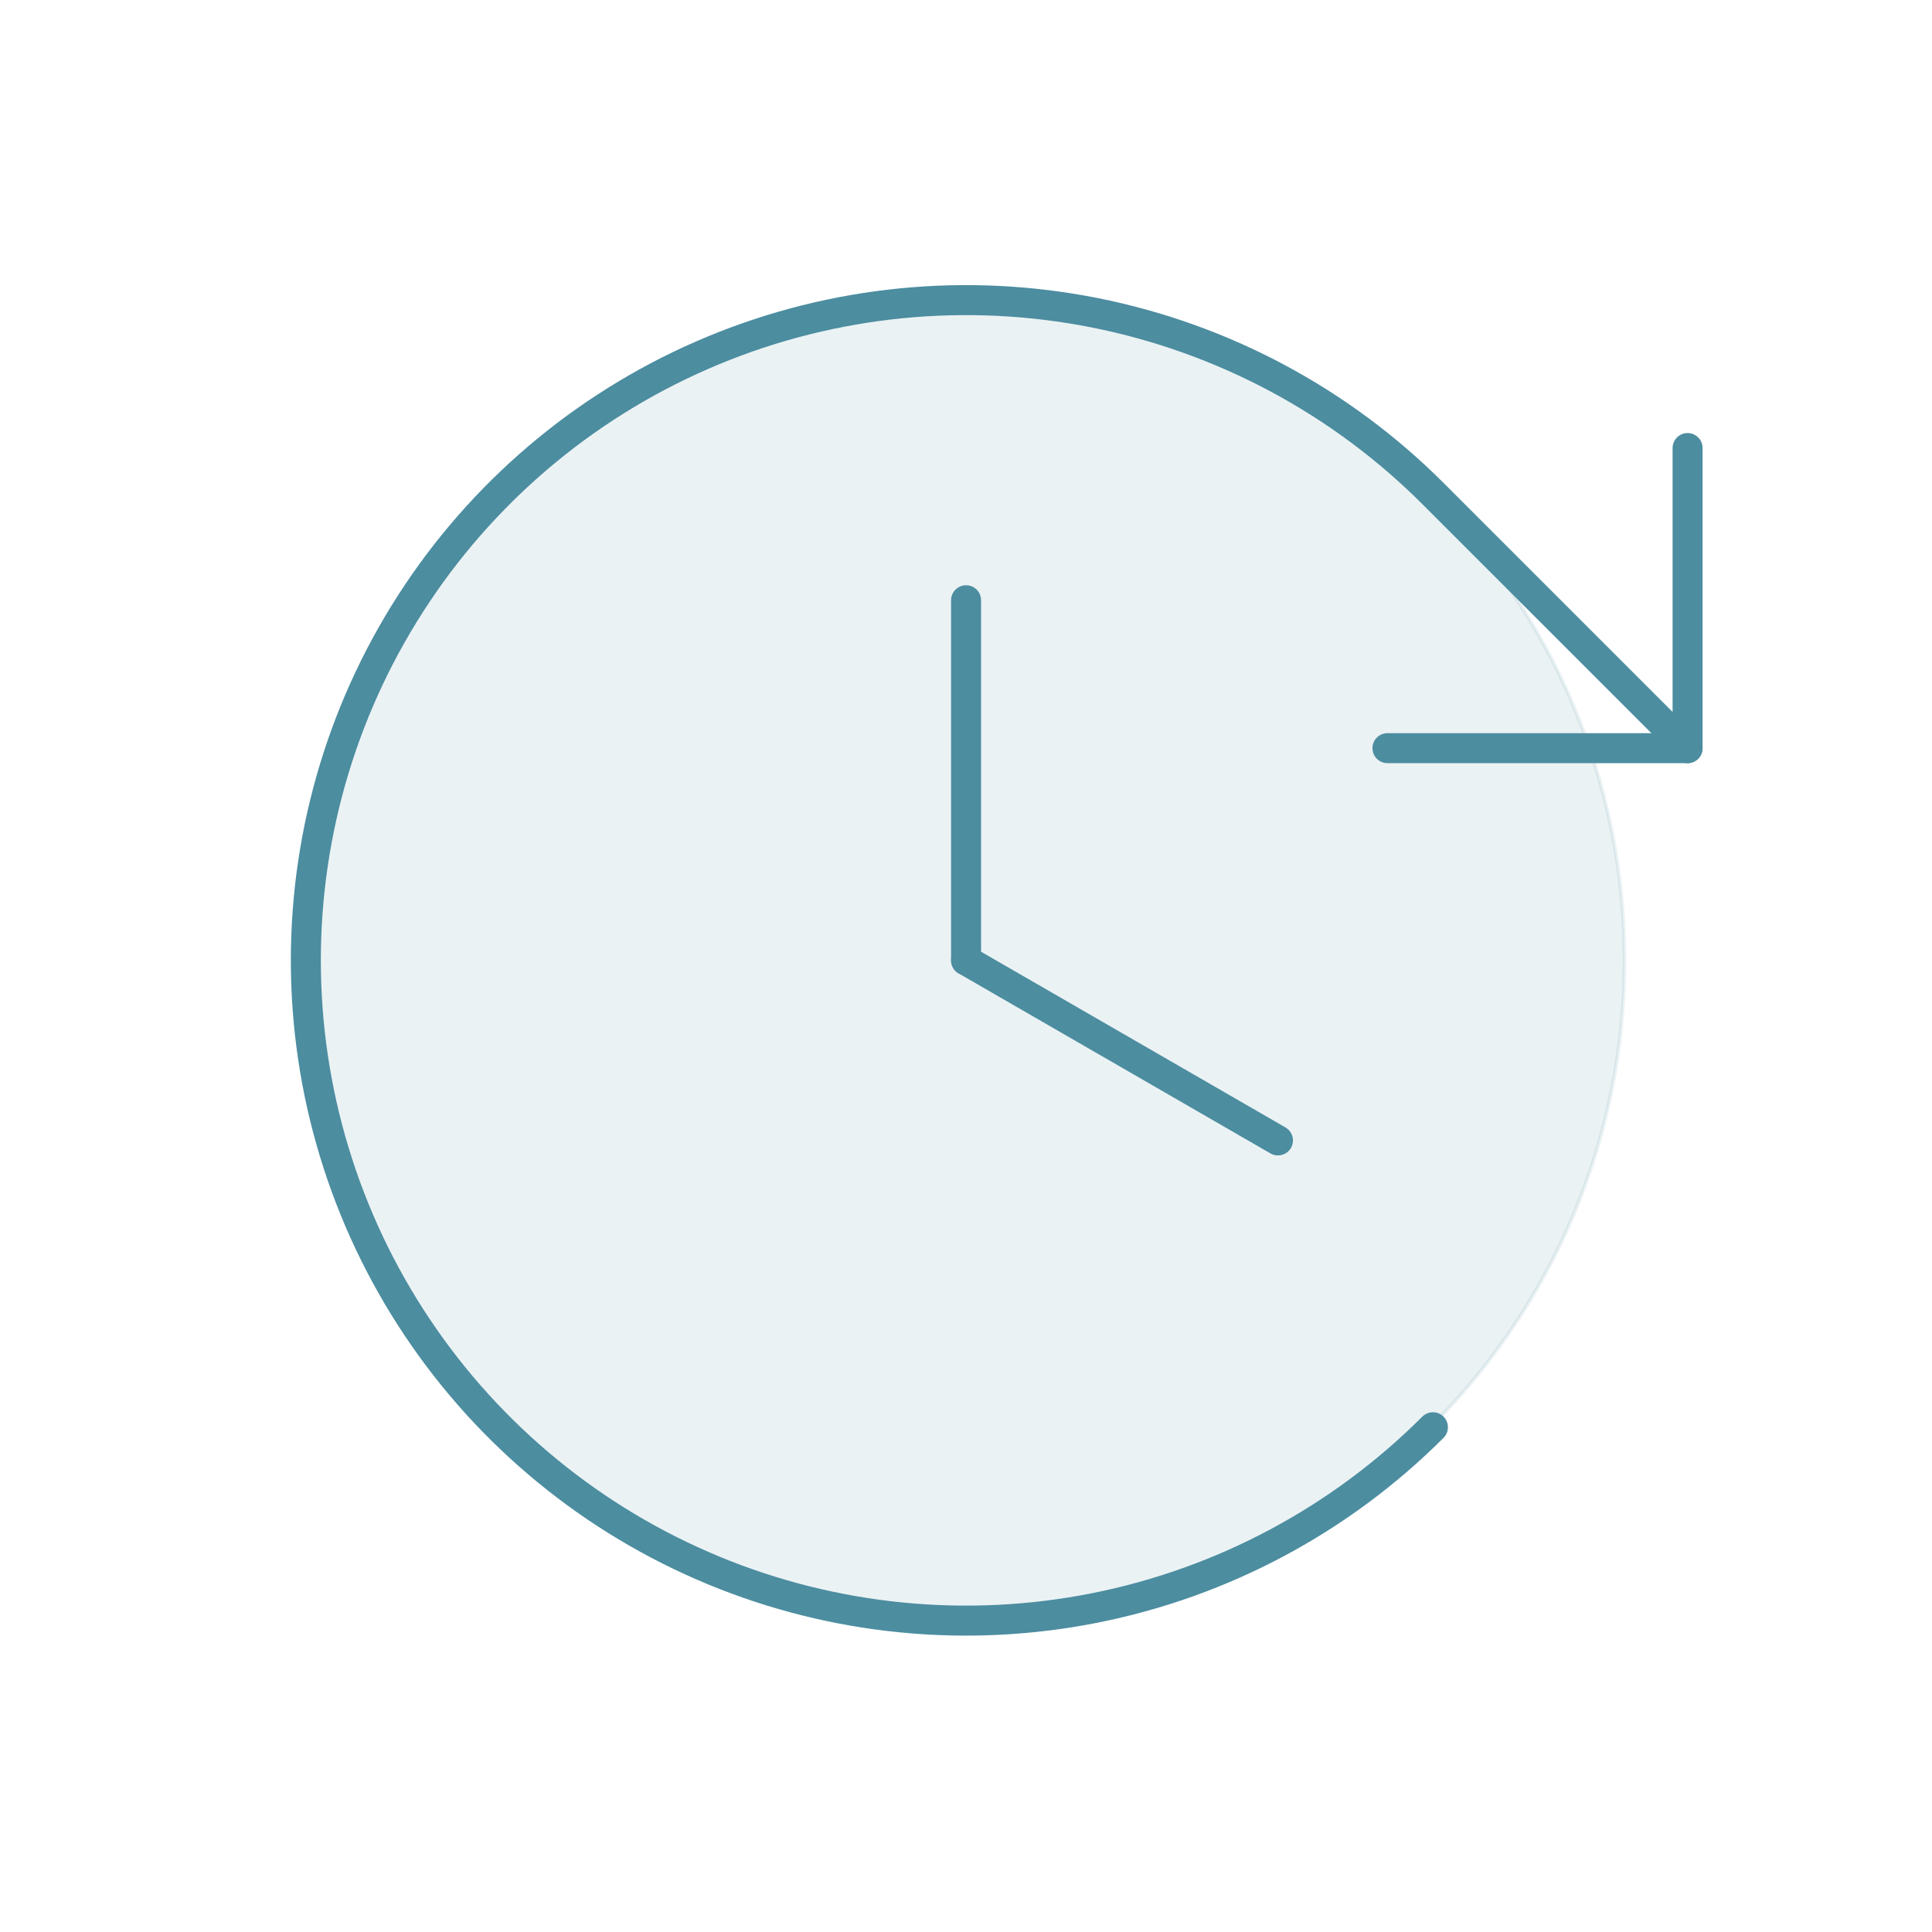
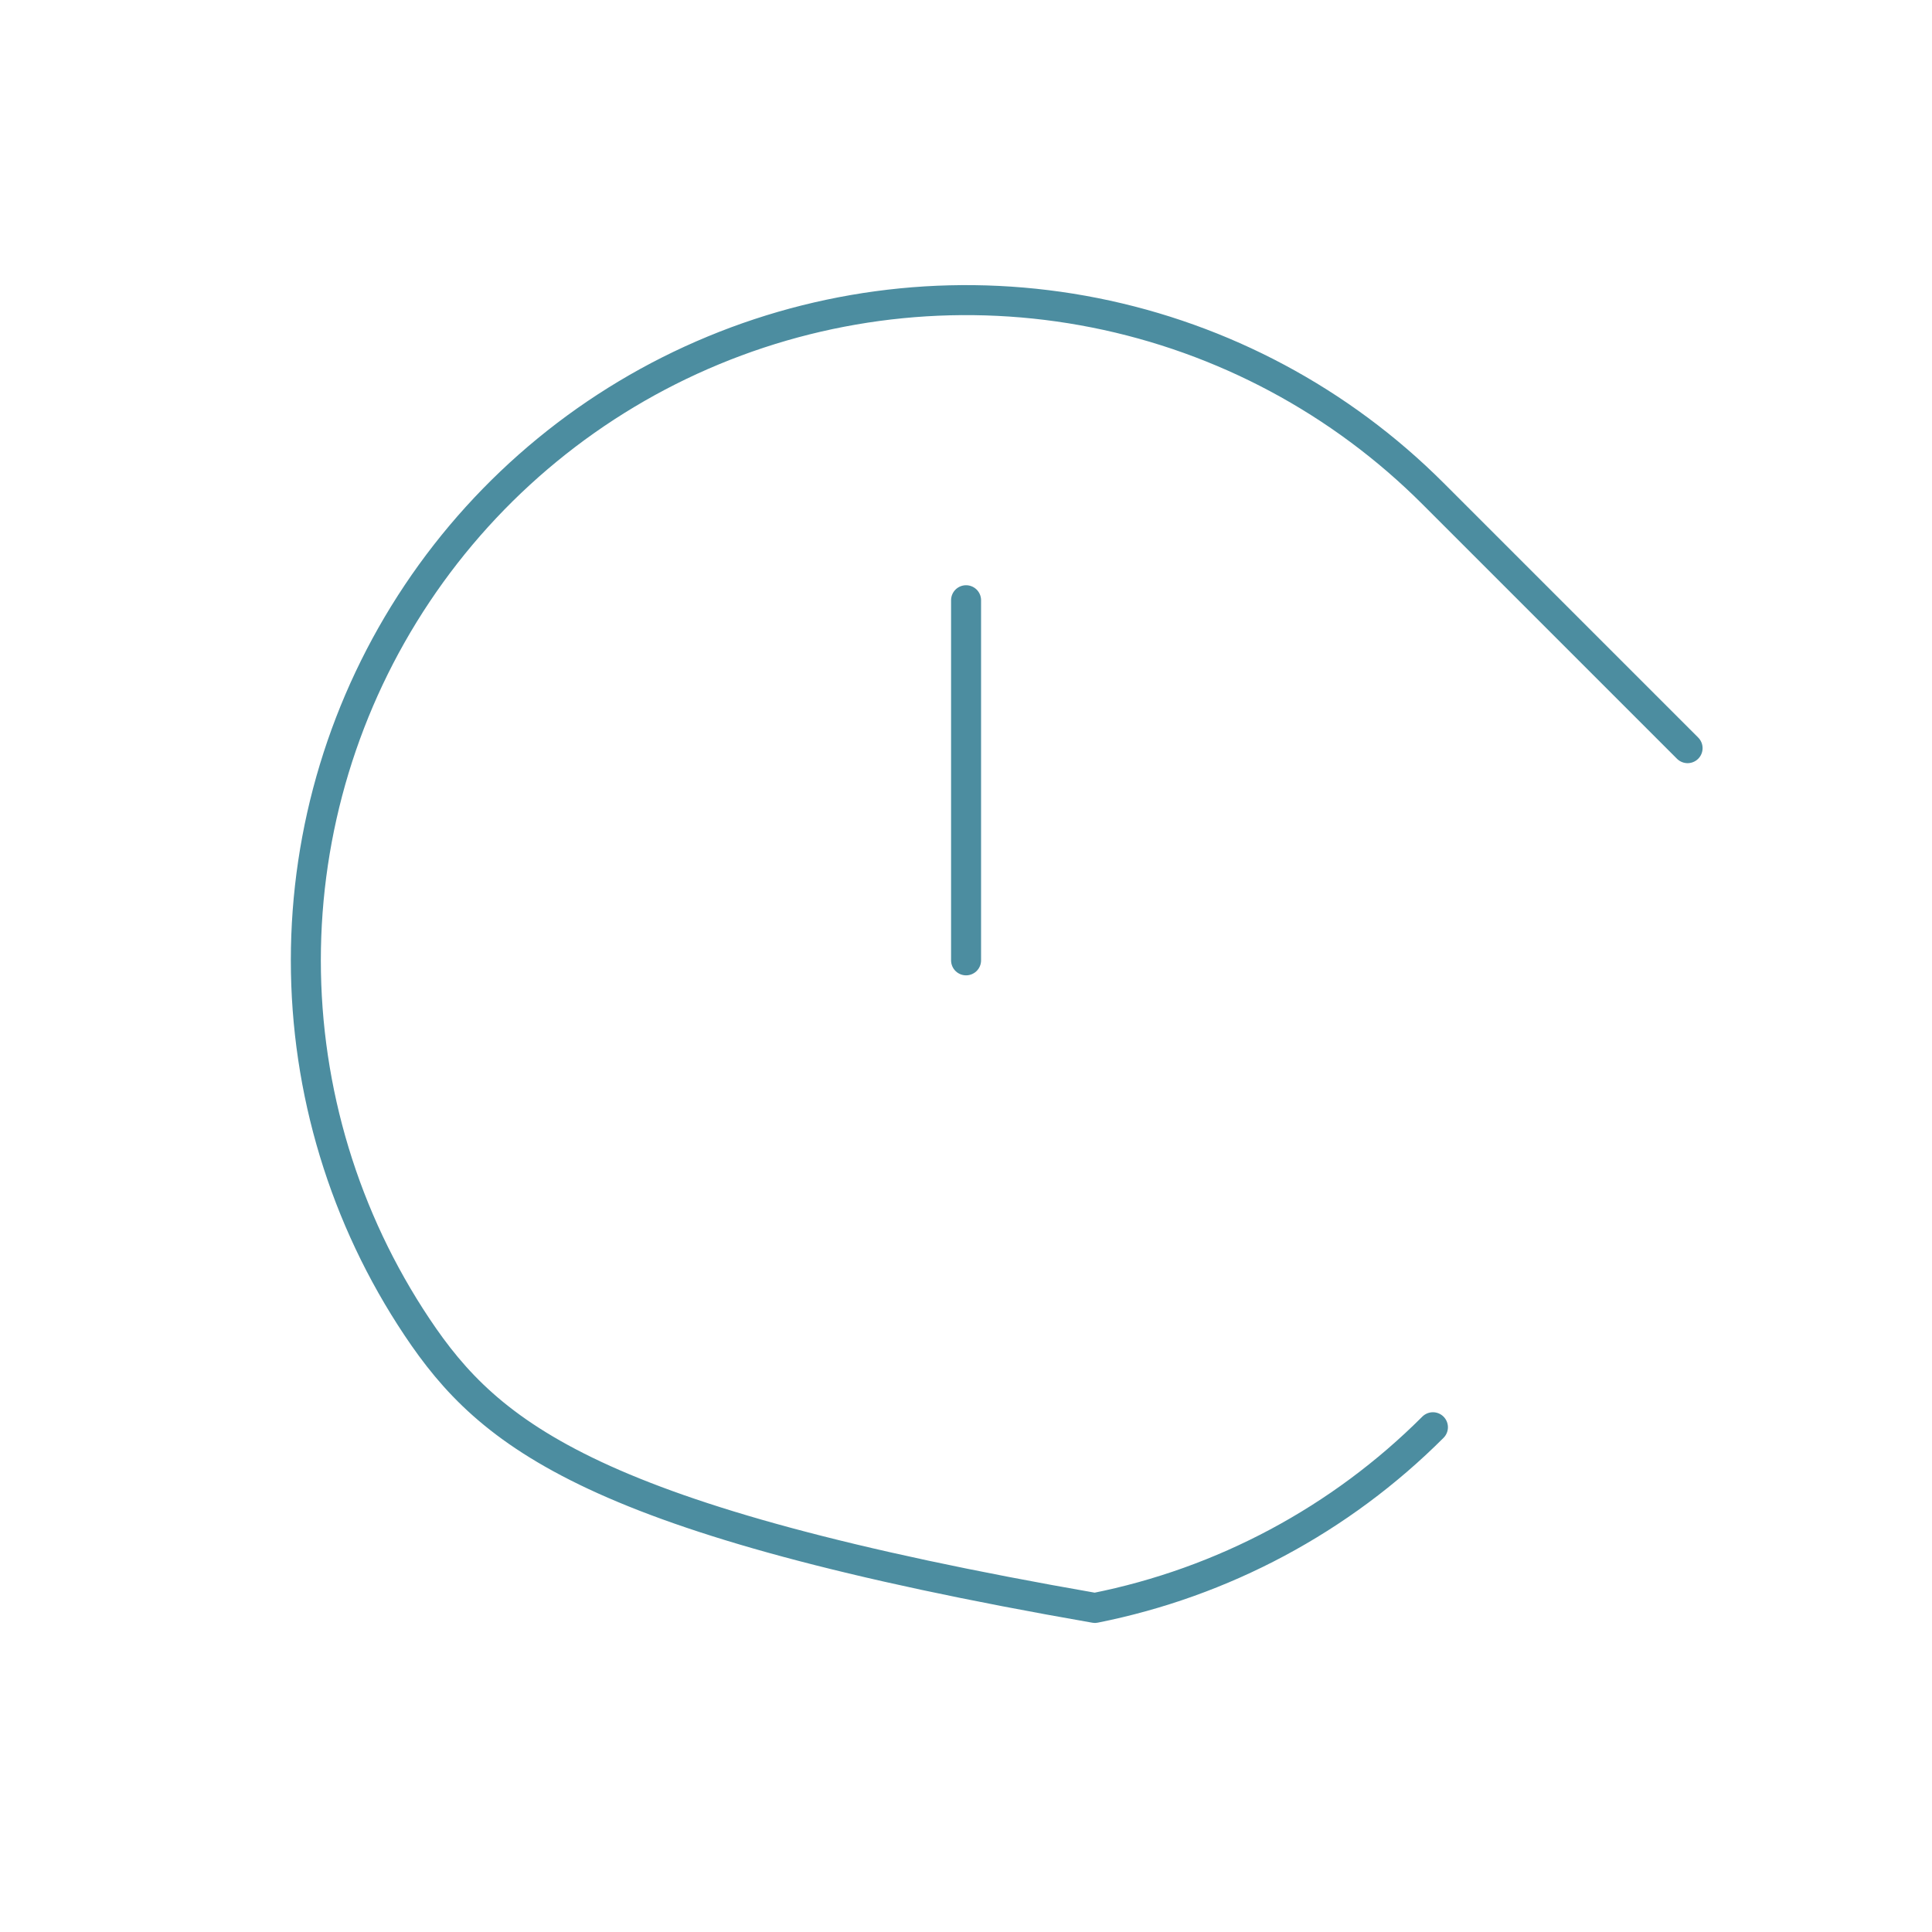
<svg xmlns="http://www.w3.org/2000/svg" width="53" height="53" viewBox="0 0 53 53" fill="none">
-   <path opacity="0.11" d="M44.563 26.345C44.563 36.32 36.477 44.406 26.502 44.406C16.527 44.406 8.441 36.32 8.441 26.345C8.441 16.37 16.527 8.284 26.502 8.284C36.477 8.284 44.563 16.37 44.563 26.345Z" fill="#4C8DA0" stroke="#4C8DA0" stroke-width="0.103" />
  <path d="M26.502 16.466V26.345" stroke="#4C8DA0" stroke-width="0.823" stroke-linecap="round" stroke-linejoin="round" />
-   <path d="M35.058 31.285L26.502 26.346" stroke="#4C8DA0" stroke-width="0.823" stroke-linecap="round" stroke-linejoin="round" />
-   <path d="M38.062 20.524H46.295V12.291" stroke="#4C8DA0" stroke-width="0.823" stroke-linecap="round" stroke-linejoin="round" />
-   <path d="M39.309 39.153C36.776 41.686 33.549 43.411 30.036 44.11C26.522 44.809 22.88 44.45 19.571 43.079C16.261 41.708 13.432 39.387 11.442 36.408C9.452 33.429 8.39 29.928 8.39 26.345C8.39 22.763 9.452 19.261 11.442 16.283C13.432 13.304 16.261 10.982 19.571 9.612C22.88 8.241 26.522 7.882 30.036 8.581C33.549 9.28 36.776 11.005 39.309 13.538L46.295 20.524" stroke="#4C8DA0" stroke-width="0.823" stroke-linecap="round" stroke-linejoin="round" />
+   <path d="M39.309 39.153C36.776 41.686 33.549 43.411 30.036 44.11C16.261 41.708 13.432 39.387 11.442 36.408C9.452 33.429 8.39 29.928 8.39 26.345C8.39 22.763 9.452 19.261 11.442 16.283C13.432 13.304 16.261 10.982 19.571 9.612C22.88 8.241 26.522 7.882 30.036 8.581C33.549 9.28 36.776 11.005 39.309 13.538L46.295 20.524" stroke="#4C8DA0" stroke-width="0.823" stroke-linecap="round" stroke-linejoin="round" />
</svg>